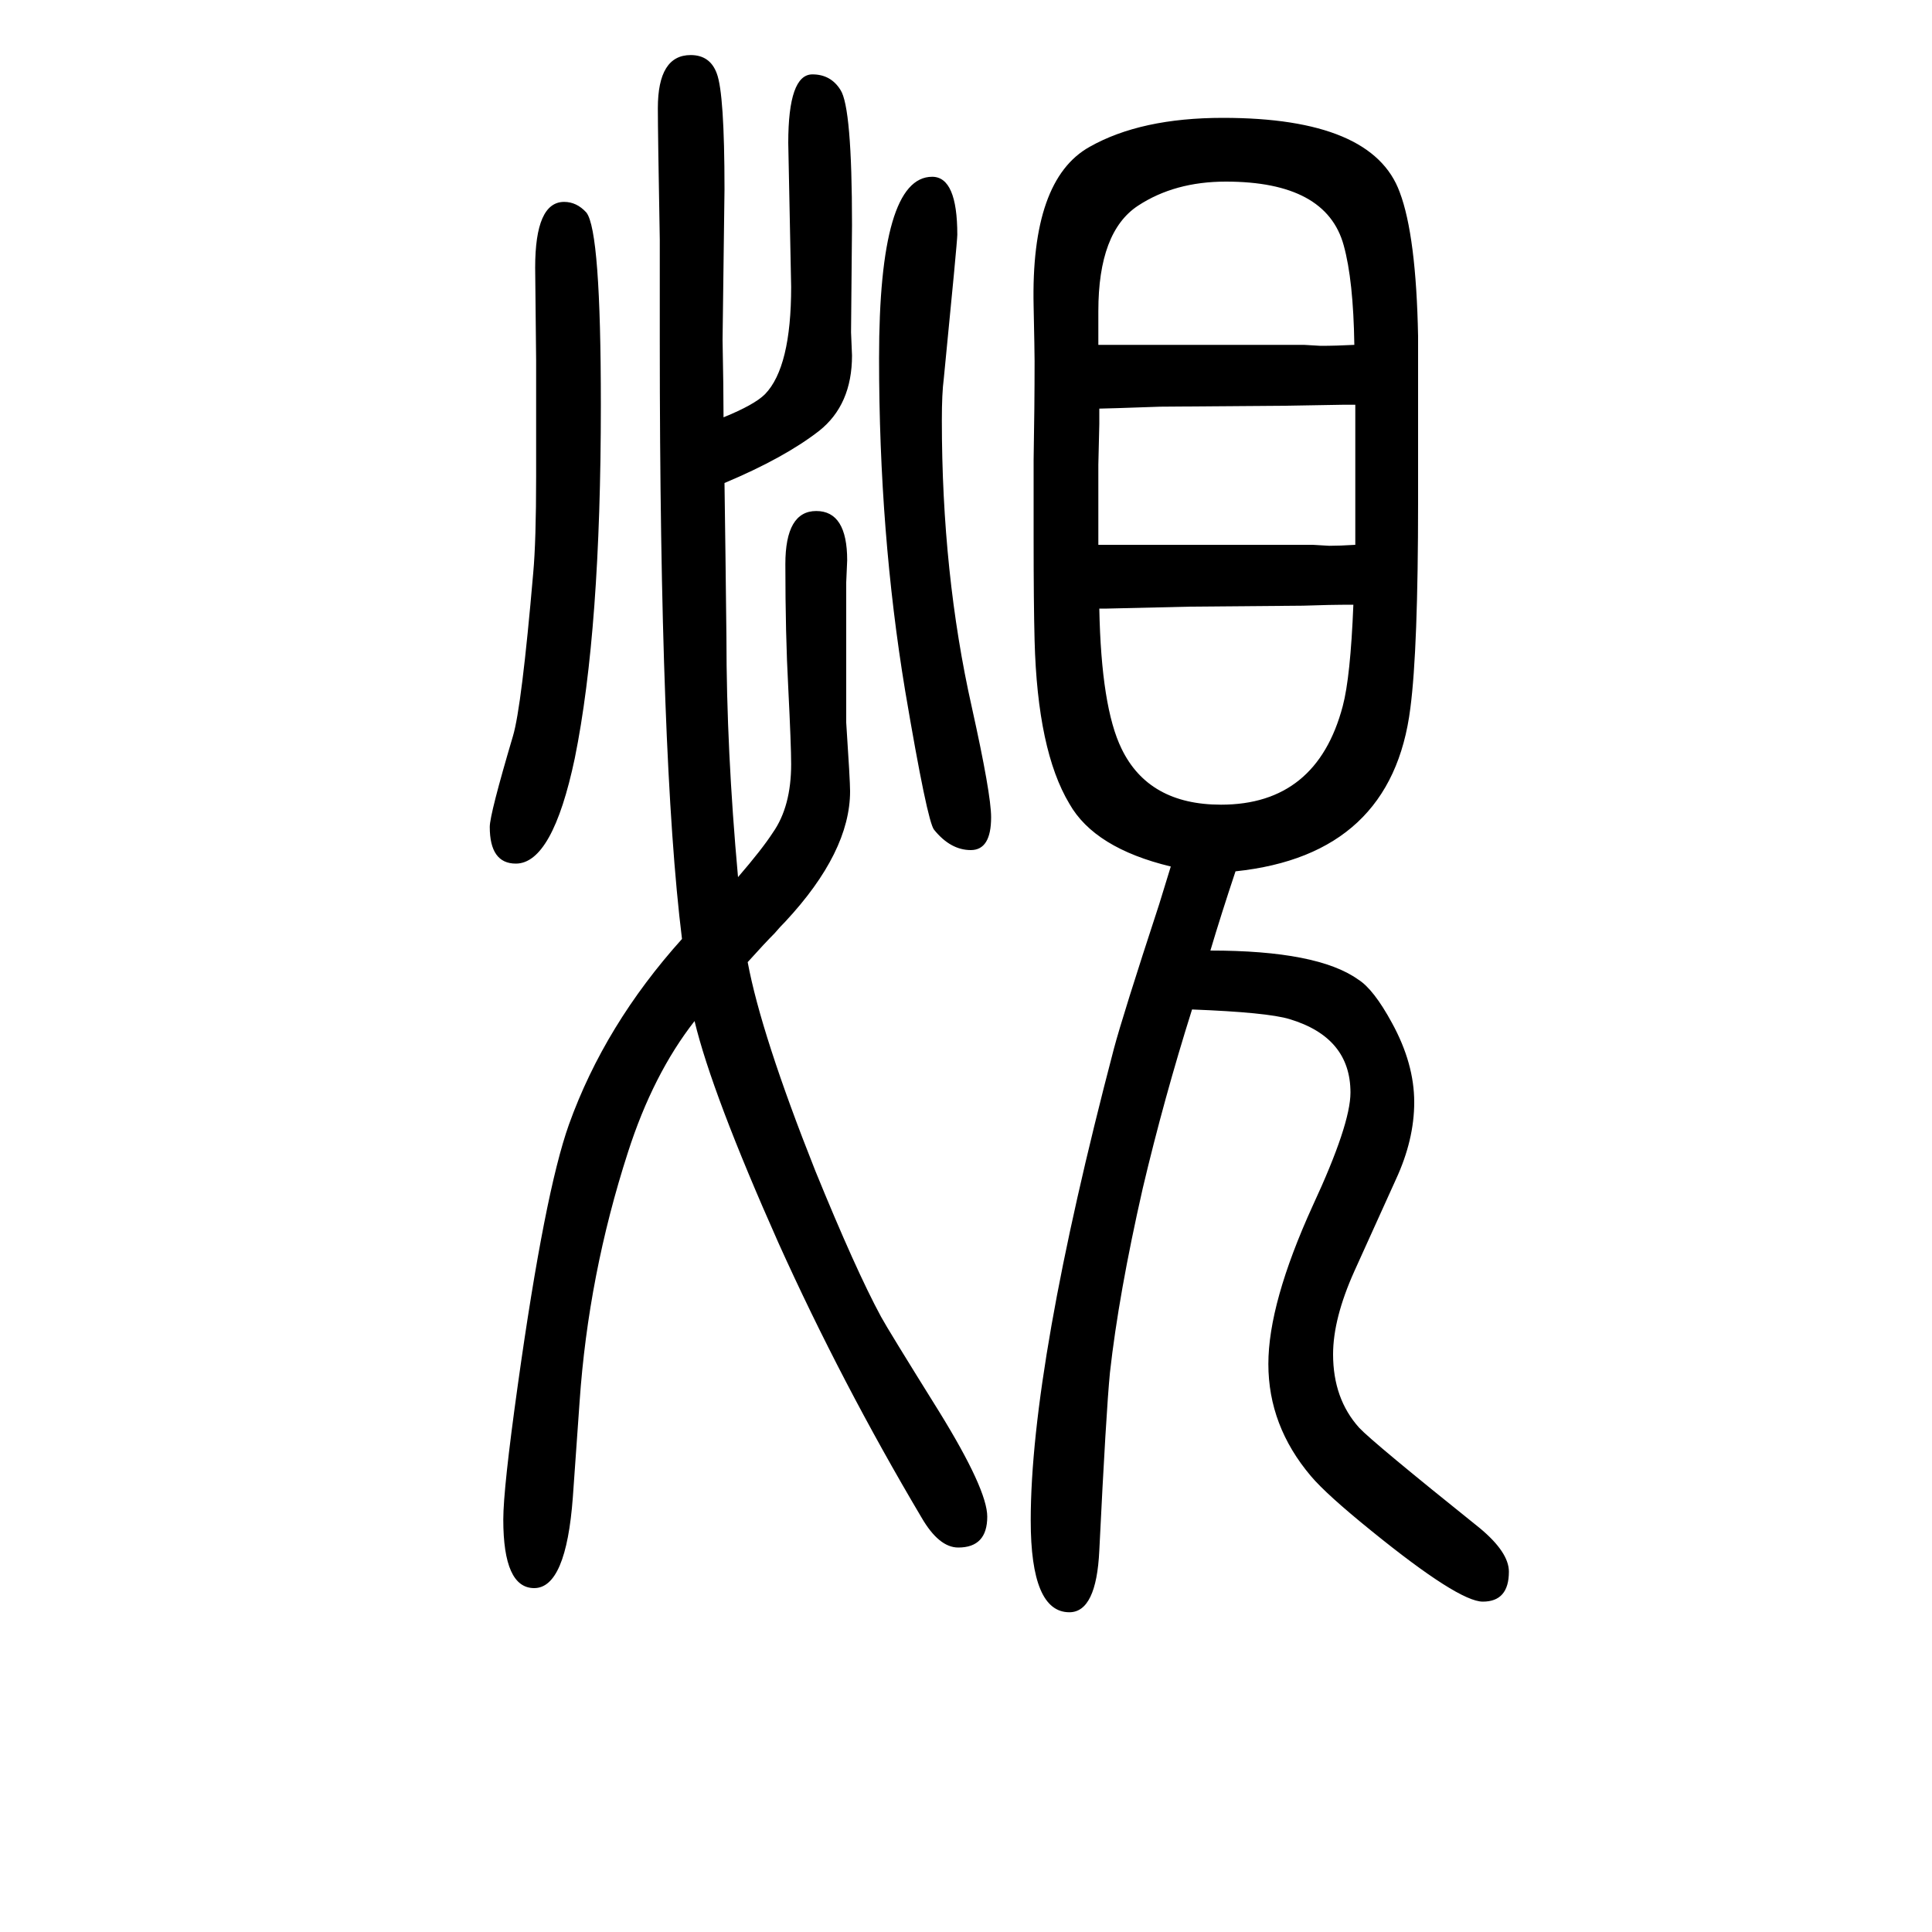
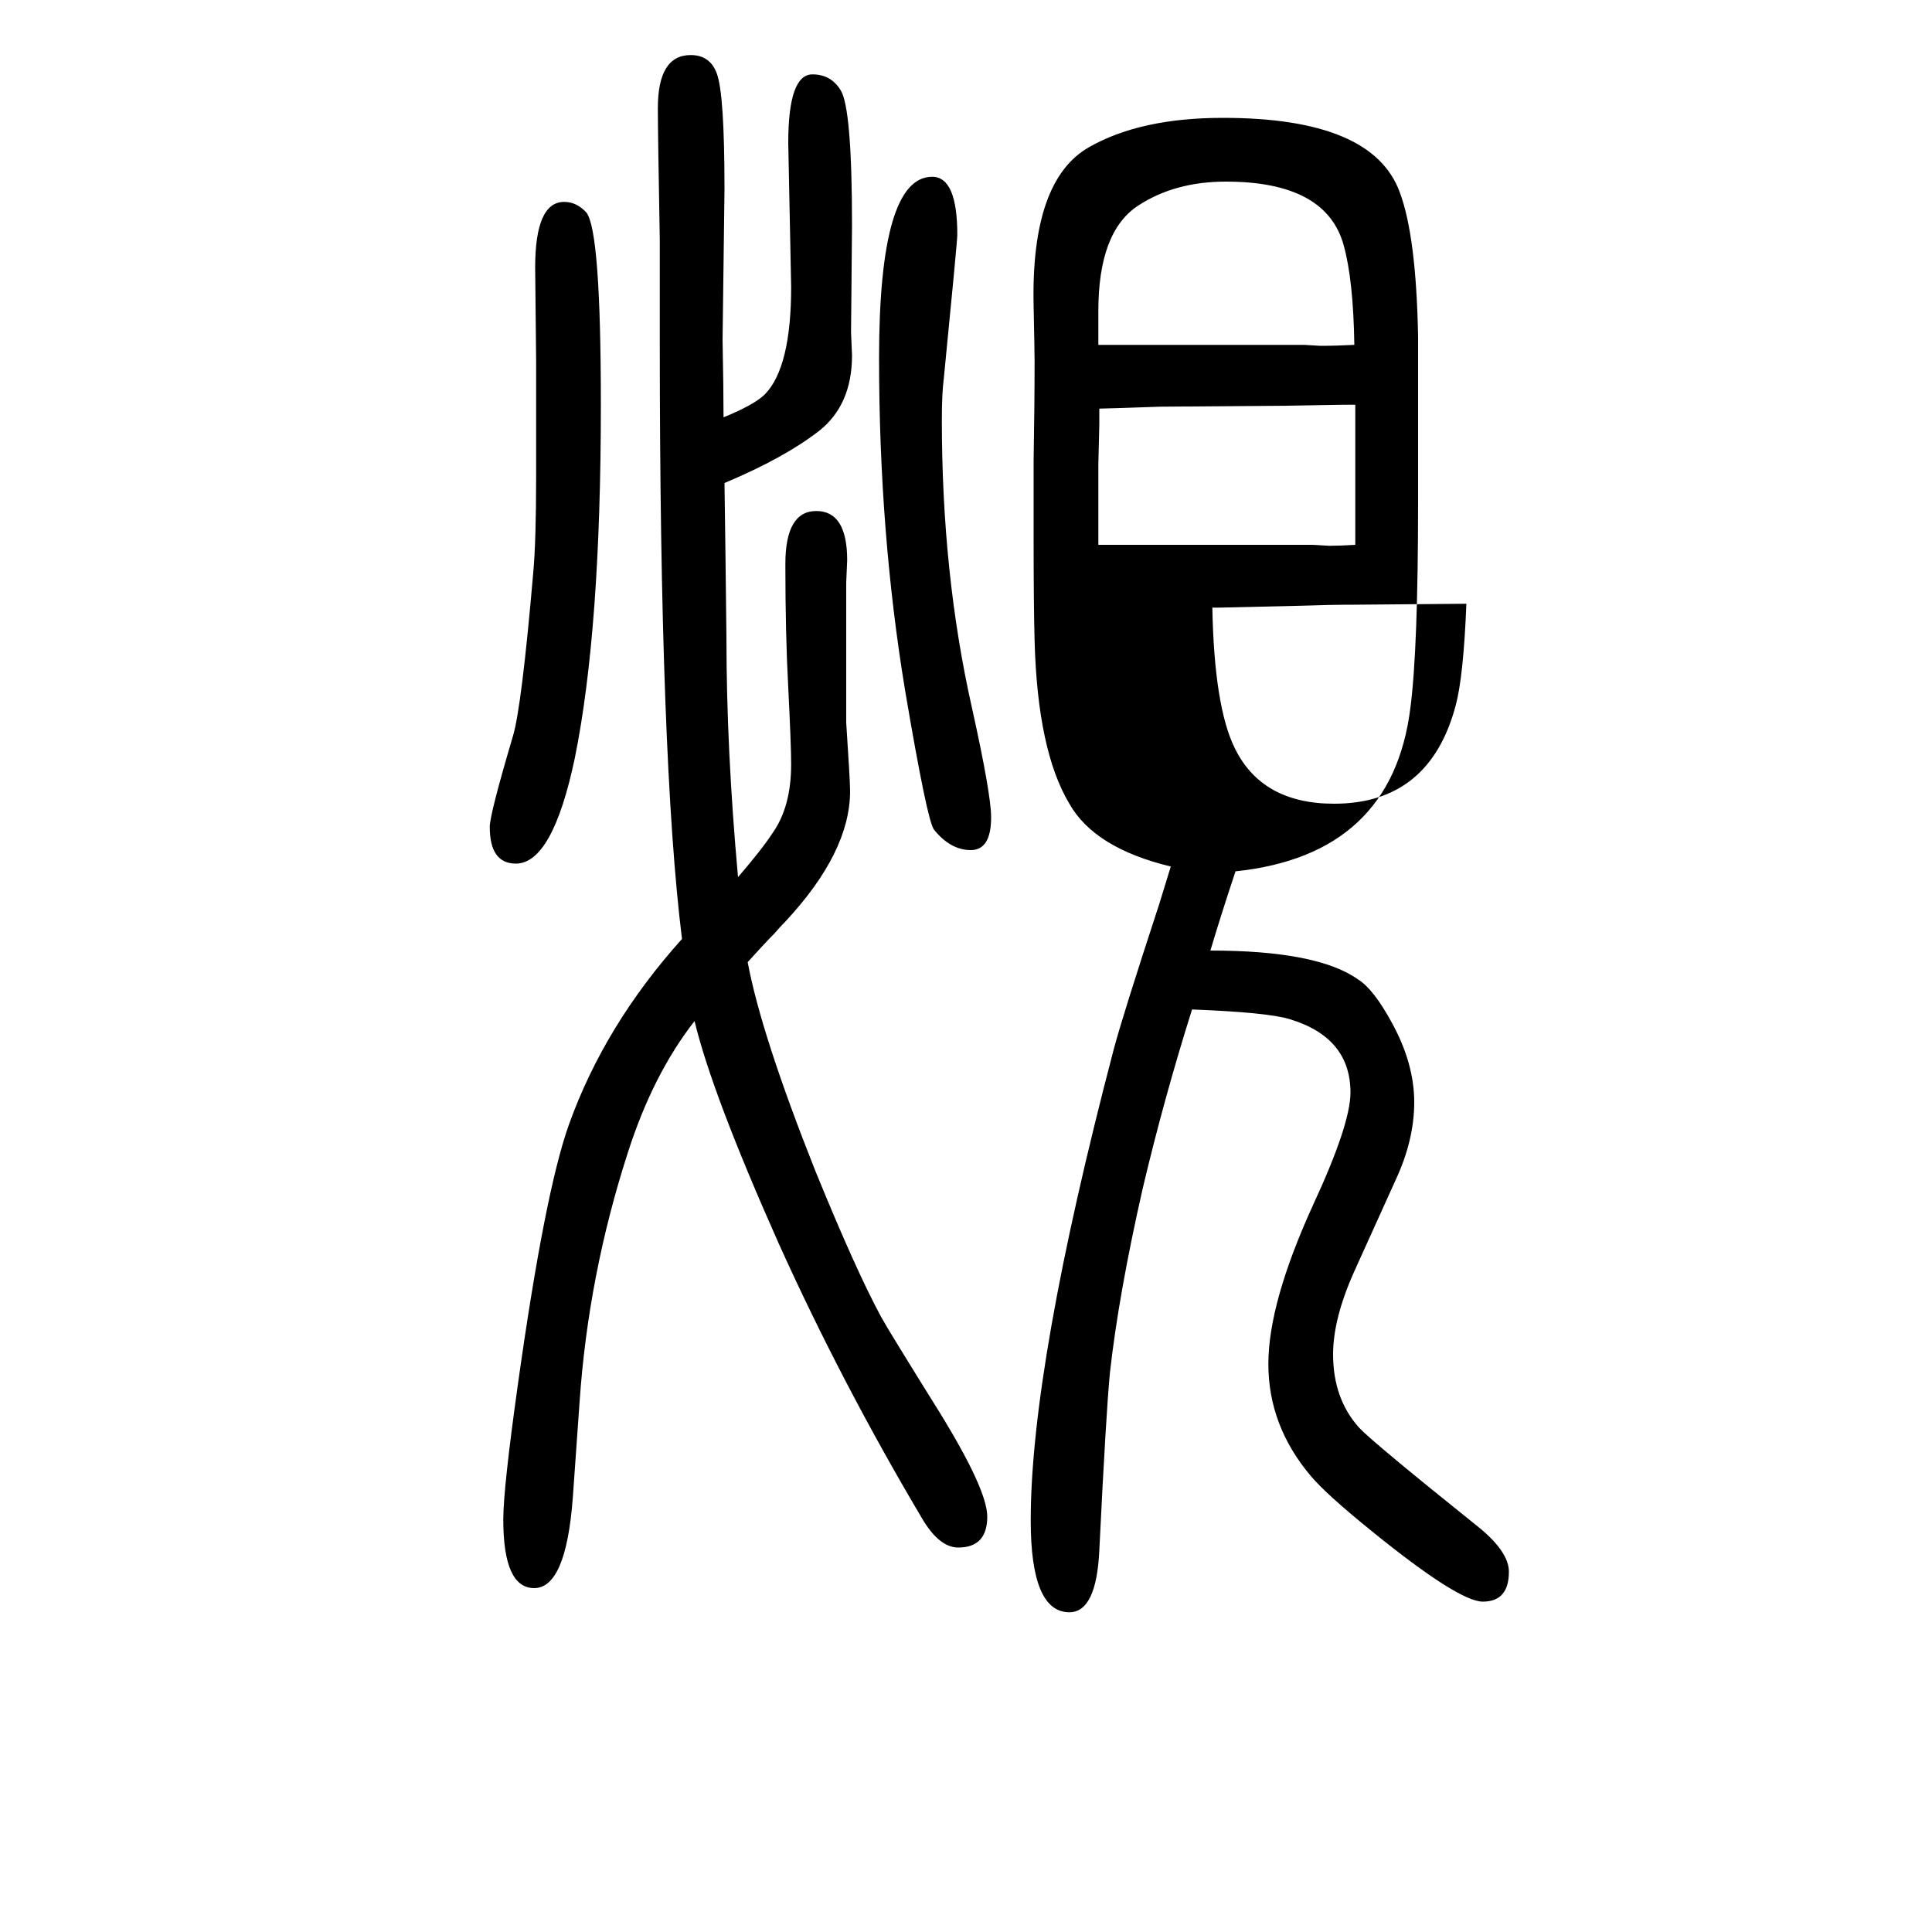
<svg xmlns="http://www.w3.org/2000/svg" height="100" width="100" version="1.1">
-   <path d="M749 1218q32 13 43 24q27 28 27 111l-3 149q0 71 25 71q19 0 29 -16q12 -18 12 -140l-1 -111l1 -24q0 -51 -34 -78q-36 -28 -98 -54q1 -68 2 -160q0 -116 12 -248q25 29 36 46q19 27 19 71q0 19 -3 79q-3 55 -3 128q0 55 32 55t32 -51l-1 -23v-145q4 -60 4 -71 q0 -63 -67 -135q-6 -6 -11 -12q-10 -10 -28 -30q14 -75 70 -216q42 -103 68 -151q7 -13 60 -98q50 -81 50 -109q0 -32 -30 -32q-20 0 -38 31q-83 140 -148 284q-69 155 -87 230q-43 -55 -69 -136q-41 -127 -50 -258l-7 -99q-7 -94 -40 -94q-32 0 -32 71q0 32 15 139 q28 200 53 270q37 103 117 192q-23 185 -23 619v105q-2 111 -2 136q0 55 34 55q20 0 27 -19q8 -21 8 -120l-2 -156q1 -50 1 -80zM1279 748q-15 -45 -26 -82q111 0 153 -30q16 -10 35 -45q23 -42 23 -82q0 -39 -19 -80l-43 -95q-22 -49 -22 -86q0 -46 27 -76q14 -15 125 -104 q30 -25 30 -45q0 -31 -27 -31q-25 0 -115 73q-47 38 -63 57q-44 52 -44 116q0 63 46 164q39 84 39 117q0 57 -63 76q-23 7 -101 10q-29 -92 -51 -185q-25 -110 -34 -191q-4 -41 -11 -184q-3 -64 -31 -64q-40 0 -40 95q0 160 86 488q9 34 47 150q7 23 12 39q-79 19 -105 65 q-33 55 -36 169q-1 38 -1 106v81q1 55 1 102q0 10 -1 57q-3 131 58 165q53 30 138 30q155 0 183 -77q17 -45 19 -149v-171q0 -153 -8 -214q-19 -152 -181 -169zM1403 1231h-13l-58 -1l-131 -1q-57 -2 -63 -2v-16q0 -5 -1 -42v-83h92h39h91l17 -1q11 0 27 1v77v22v46z M1137 1293h84h38h91l17 -1q16 0 35 1q-1 67 -11 103q-18 66 -122 66q-53 0 -91 -25q-41 -27 -41 -109v-35zM1401 1024q-25 0 -52 -1l-117 -1l-86 -2h-8q2 -102 23 -145q28 -58 103 -58q99 0 126 102q8 30 11 105zM965 1467q26 0 26 -60q0 -7 -14 -149q-2 -15 -2 -43 q0 -159 31 -297q20 -90 20 -114q0 -34 -21 -34t-38 21q-7 8 -30 144q-27 163 -27 344q0 188 55 188zM584 1441q13 0 23 -11q15 -19 15 -199q0 -233 -27 -366q-23 -109 -61 -109q-27 0 -27 38q0 13 24 94q9 30 21 169q3 33 3 100v120l-1 96q0 68 30 68z" style="" transform="scale(0.05 -0.05) translate(0 -1650)" />
+   <path d="M749 1218q32 13 43 24q27 28 27 111l-3 149q0 71 25 71q19 0 29 -16q12 -18 12 -140l-1 -111l1 -24q0 -51 -34 -78q-36 -28 -98 -54q1 -68 2 -160q0 -116 12 -248q25 29 36 46q19 27 19 71q0 19 -3 79q-3 55 -3 128q0 55 32 55t32 -51l-1 -23v-145q4 -60 4 -71 q0 -63 -67 -135q-6 -6 -11 -12q-10 -10 -28 -30q14 -75 70 -216q42 -103 68 -151q7 -13 60 -98q50 -81 50 -109q0 -32 -30 -32q-20 0 -38 31q-83 140 -148 284q-69 155 -87 230q-43 -55 -69 -136q-41 -127 -50 -258l-7 -99q-7 -94 -40 -94q-32 0 -32 71q0 32 15 139 q28 200 53 270q37 103 117 192q-23 185 -23 619v105q-2 111 -2 136q0 55 34 55q20 0 27 -19q8 -21 8 -120l-2 -156q1 -50 1 -80zM1279 748q-15 -45 -26 -82q111 0 153 -30q16 -10 35 -45q23 -42 23 -82q0 -39 -19 -80l-43 -95q-22 -49 -22 -86q0 -46 27 -76q14 -15 125 -104 q30 -25 30 -45q0 -31 -27 -31q-25 0 -115 73q-47 38 -63 57q-44 52 -44 116q0 63 46 164q39 84 39 117q0 57 -63 76q-23 7 -101 10q-29 -92 -51 -185q-25 -110 -34 -191q-4 -41 -11 -184q-3 -64 -31 -64q-40 0 -40 95q0 160 86 488q9 34 47 150q7 23 12 39q-79 19 -105 65 q-33 55 -36 169q-1 38 -1 106v81q1 55 1 102q0 10 -1 57q-3 131 58 165q53 30 138 30q155 0 183 -77q17 -45 19 -149v-171q0 -153 -8 -214q-19 -152 -181 -169zM1403 1231h-13l-58 -1l-131 -1q-57 -2 -63 -2v-16q0 -5 -1 -42v-83h92h39h91l17 -1q11 0 27 1v77v22v46z M1137 1293h84h38h91l17 -1q16 0 35 1q-1 67 -11 103q-18 66 -122 66q-53 0 -91 -25q-41 -27 -41 -109v-35zM1401 1024q-25 0 -52 -1l-86 -2h-8q2 -102 23 -145q28 -58 103 -58q99 0 126 102q8 30 11 105zM965 1467q26 0 26 -60q0 -7 -14 -149q-2 -15 -2 -43 q0 -159 31 -297q20 -90 20 -114q0 -34 -21 -34t-38 21q-7 8 -30 144q-27 163 -27 344q0 188 55 188zM584 1441q13 0 23 -11q15 -19 15 -199q0 -233 -27 -366q-23 -109 -61 -109q-27 0 -27 38q0 13 24 94q9 30 21 169q3 33 3 100v120l-1 96q0 68 30 68z" style="" transform="scale(0.05 -0.05) translate(0 -1650)" />
</svg>